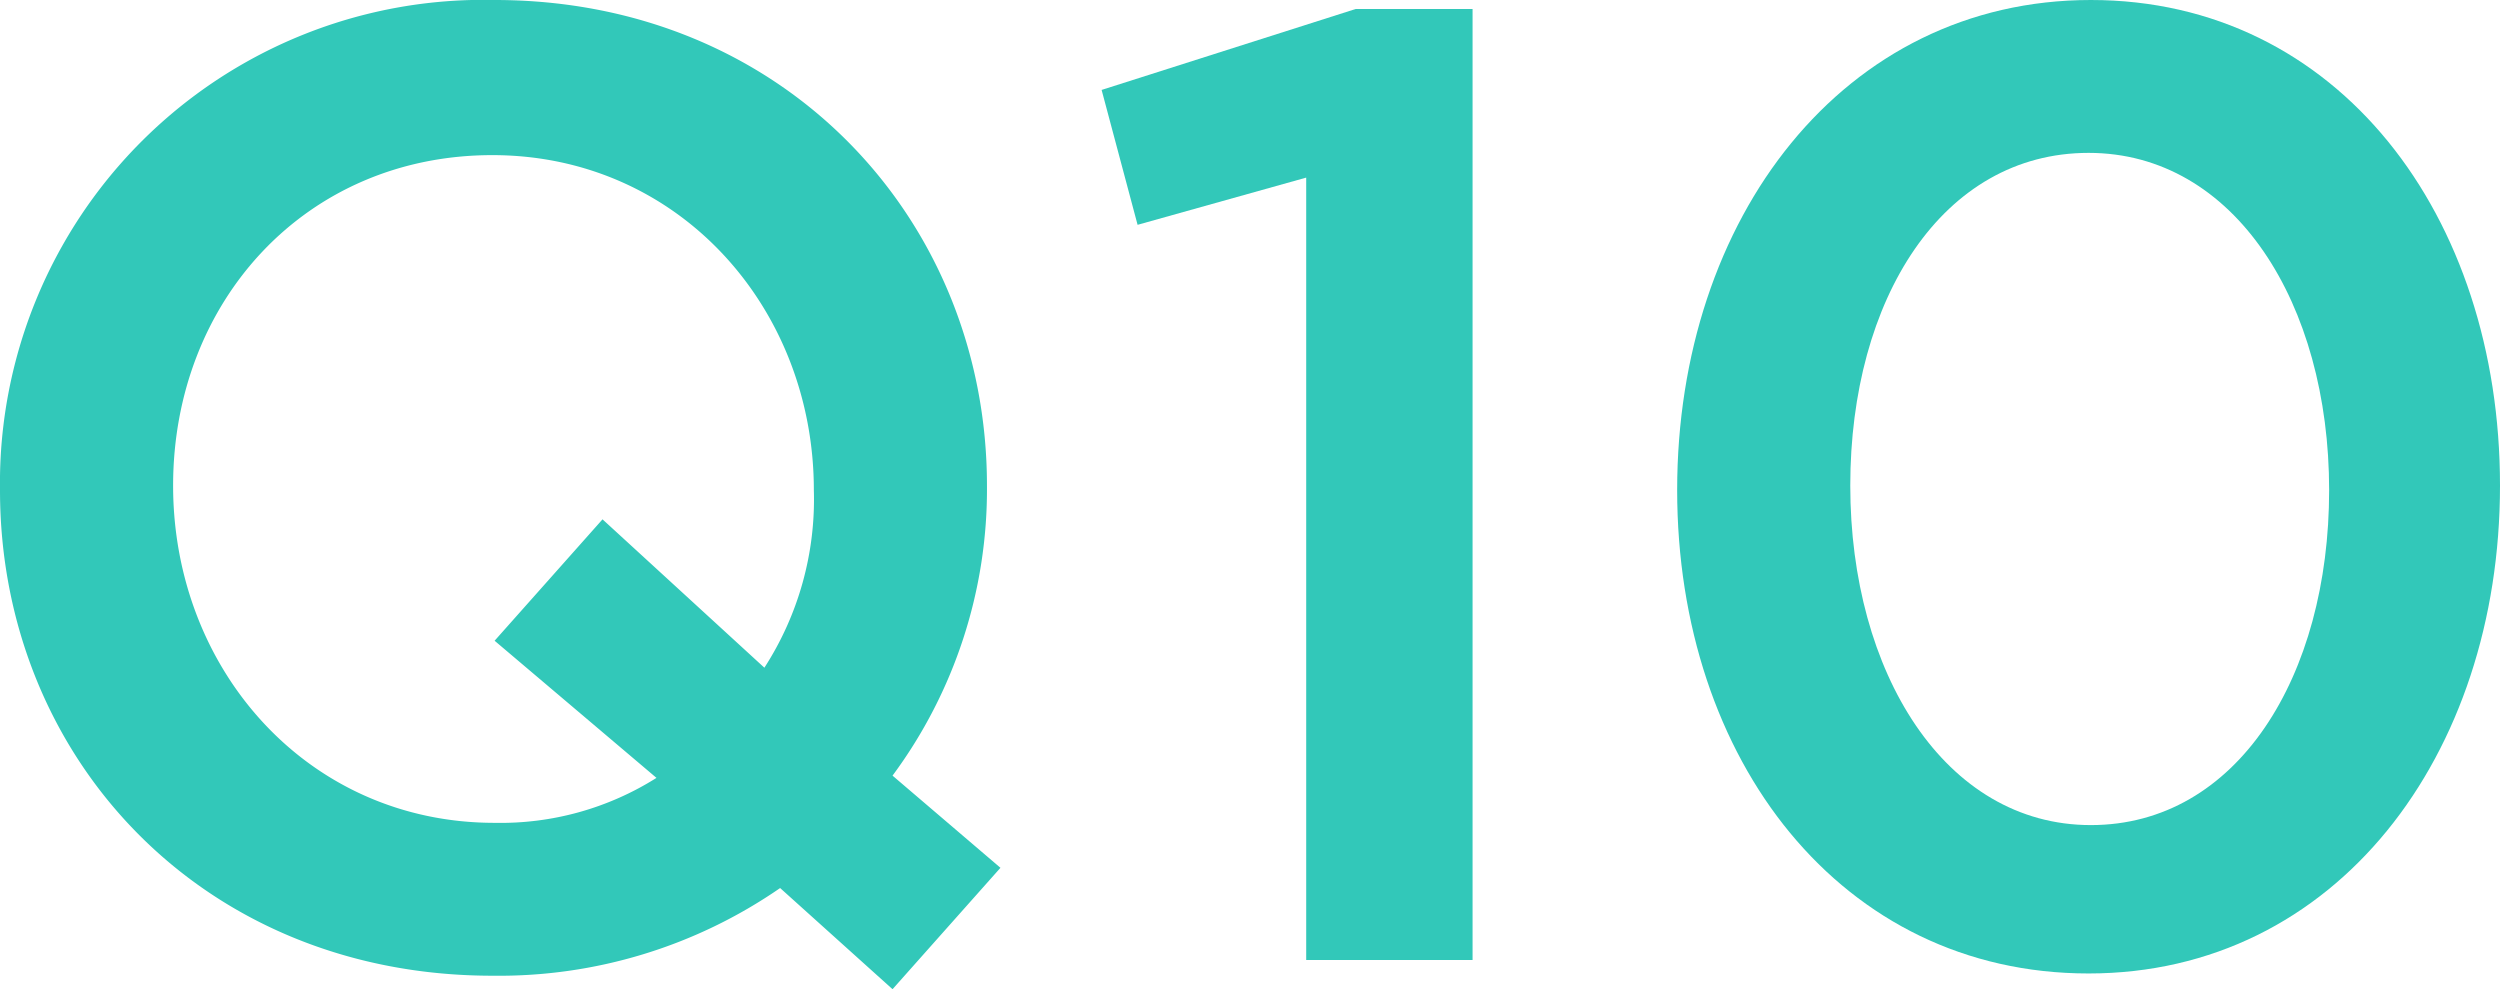
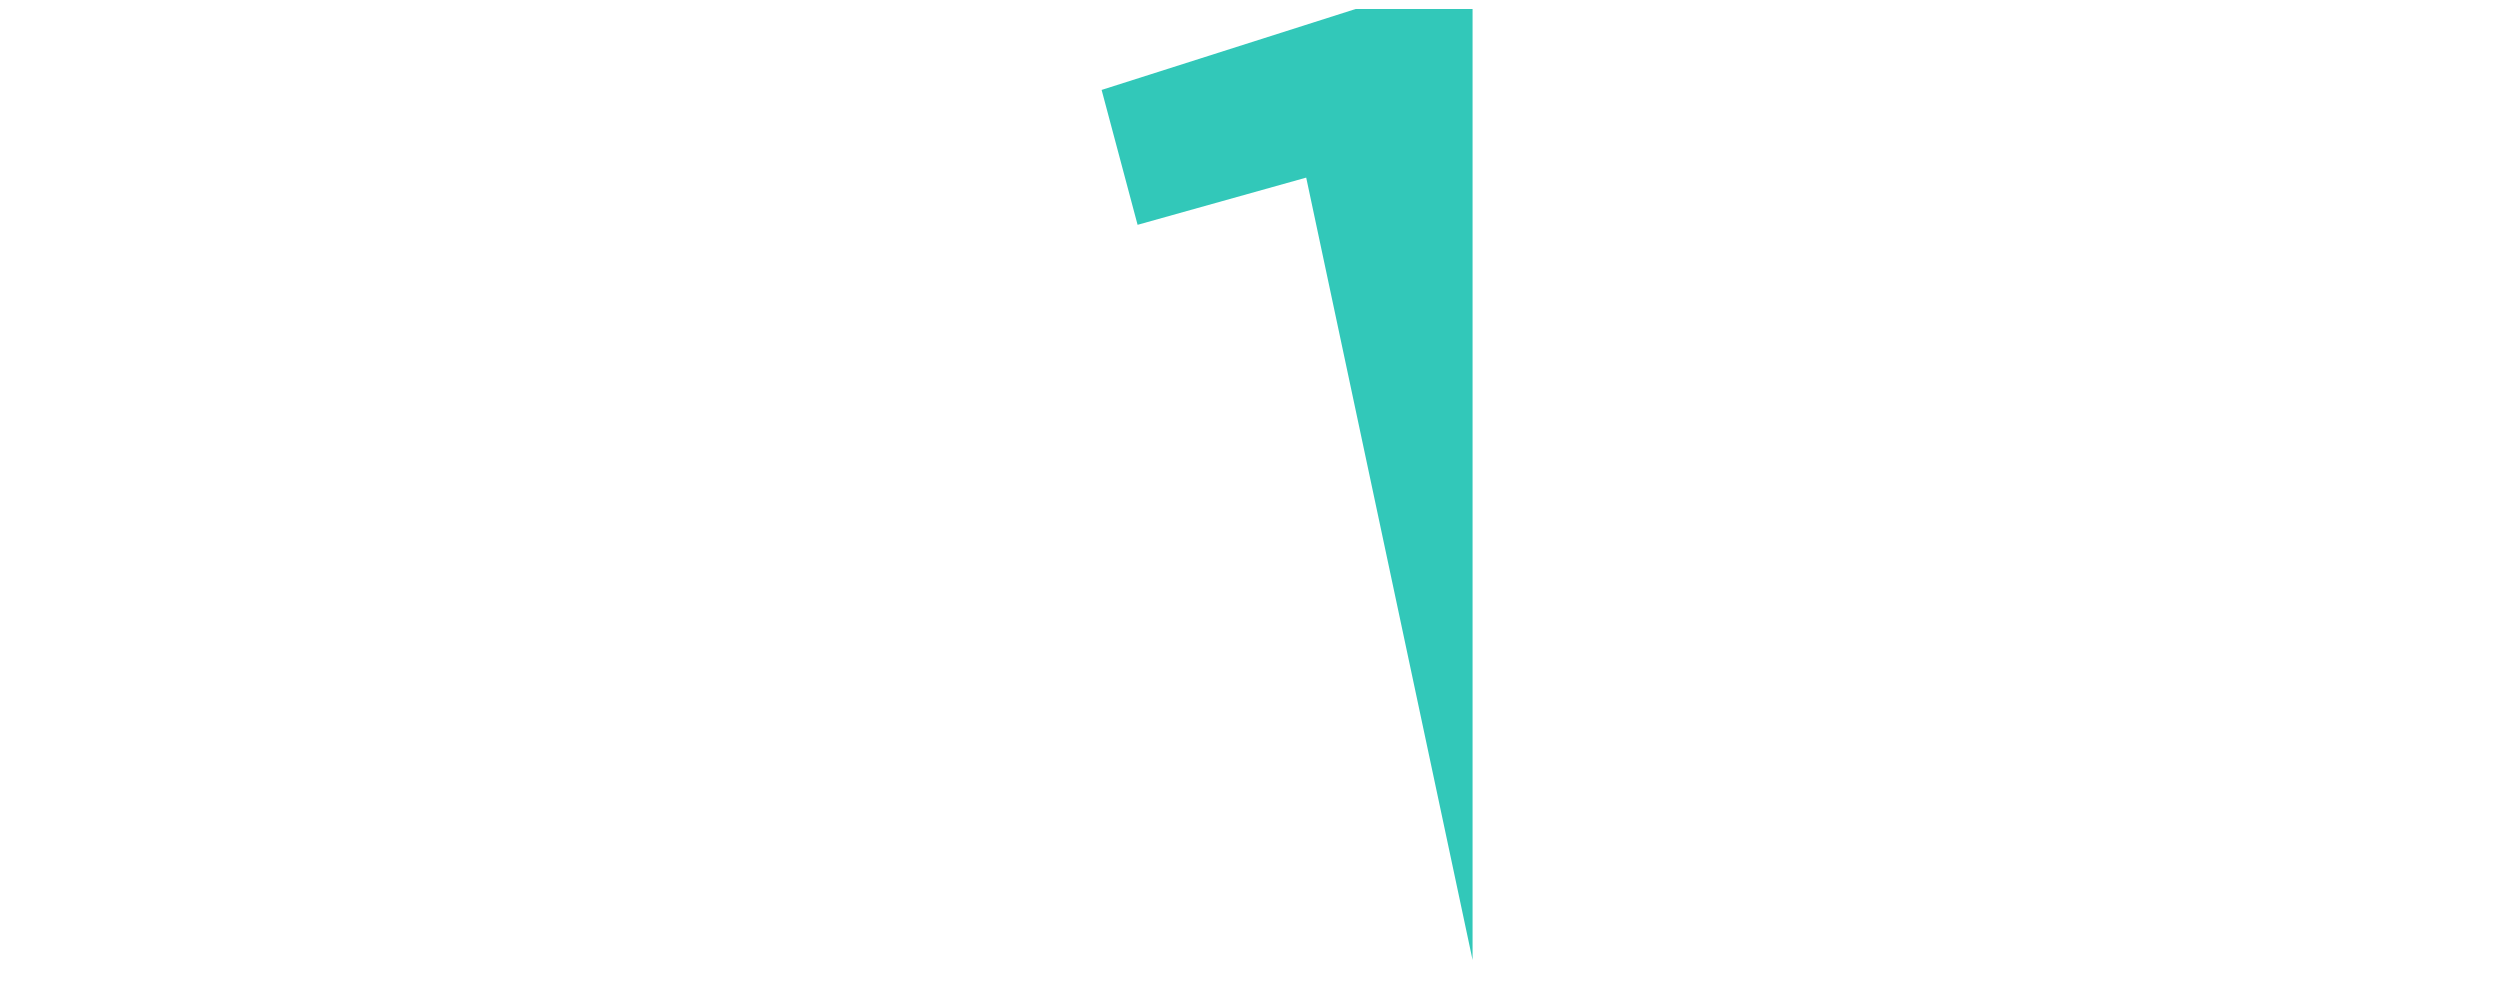
<svg xmlns="http://www.w3.org/2000/svg" id="レイヤー_1" data-name="レイヤー 1" viewBox="0 0 111.2 44">
  <g>
-     <path d="M34.7,39.5a22,22,0,0,1-12.8,3.9C9,43.4,0,33.7,0,21.8H0A21.5,21.5,0,0,1,22,0C34.9,0,43.9,9.8,43.9,21.6h0a21.4,21.4,0,0,1-4.2,12.9l4.8,4.1L39.7,44Zm-5.5-4.9L22,28.5l4.8-5.4L34,29.7a13.8,13.8,0,0,0,2.2-7.9h0c0-8.1-6-14.9-14.3-14.9S7.7,13.4,7.7,21.6h0c0,8.2,6,15,14.3,15A13,13,0,0,0,29.2,34.6Z" style="fill: #32c8b9" />
-     <path d="M58.1,7.9,50.6,10,49,4,60.3.4h5.2V42.7H58.1Z" style="fill: #32c8b9" />
-     <path d="M74.6,21.8h0C74.6,9.7,82,0,93,0s18.2,9.6,18.2,21.6h0c0,12-7.3,21.7-18.3,21.7S74.6,33.8,74.6,21.8Zm29,0h0c0-8.3-4.2-15-10.7-15S82.3,13.3,82.3,21.6h0c0,8.3,4.2,15.1,10.7,15.1S103.6,30.1,103.6,21.8Z" style="fill: #32c8b9" />
+     <path d="M58.1,7.9,50.6,10,49,4,60.3.4h5.2V42.7Z" style="fill: #32c8b9" />
  </g>
</svg>